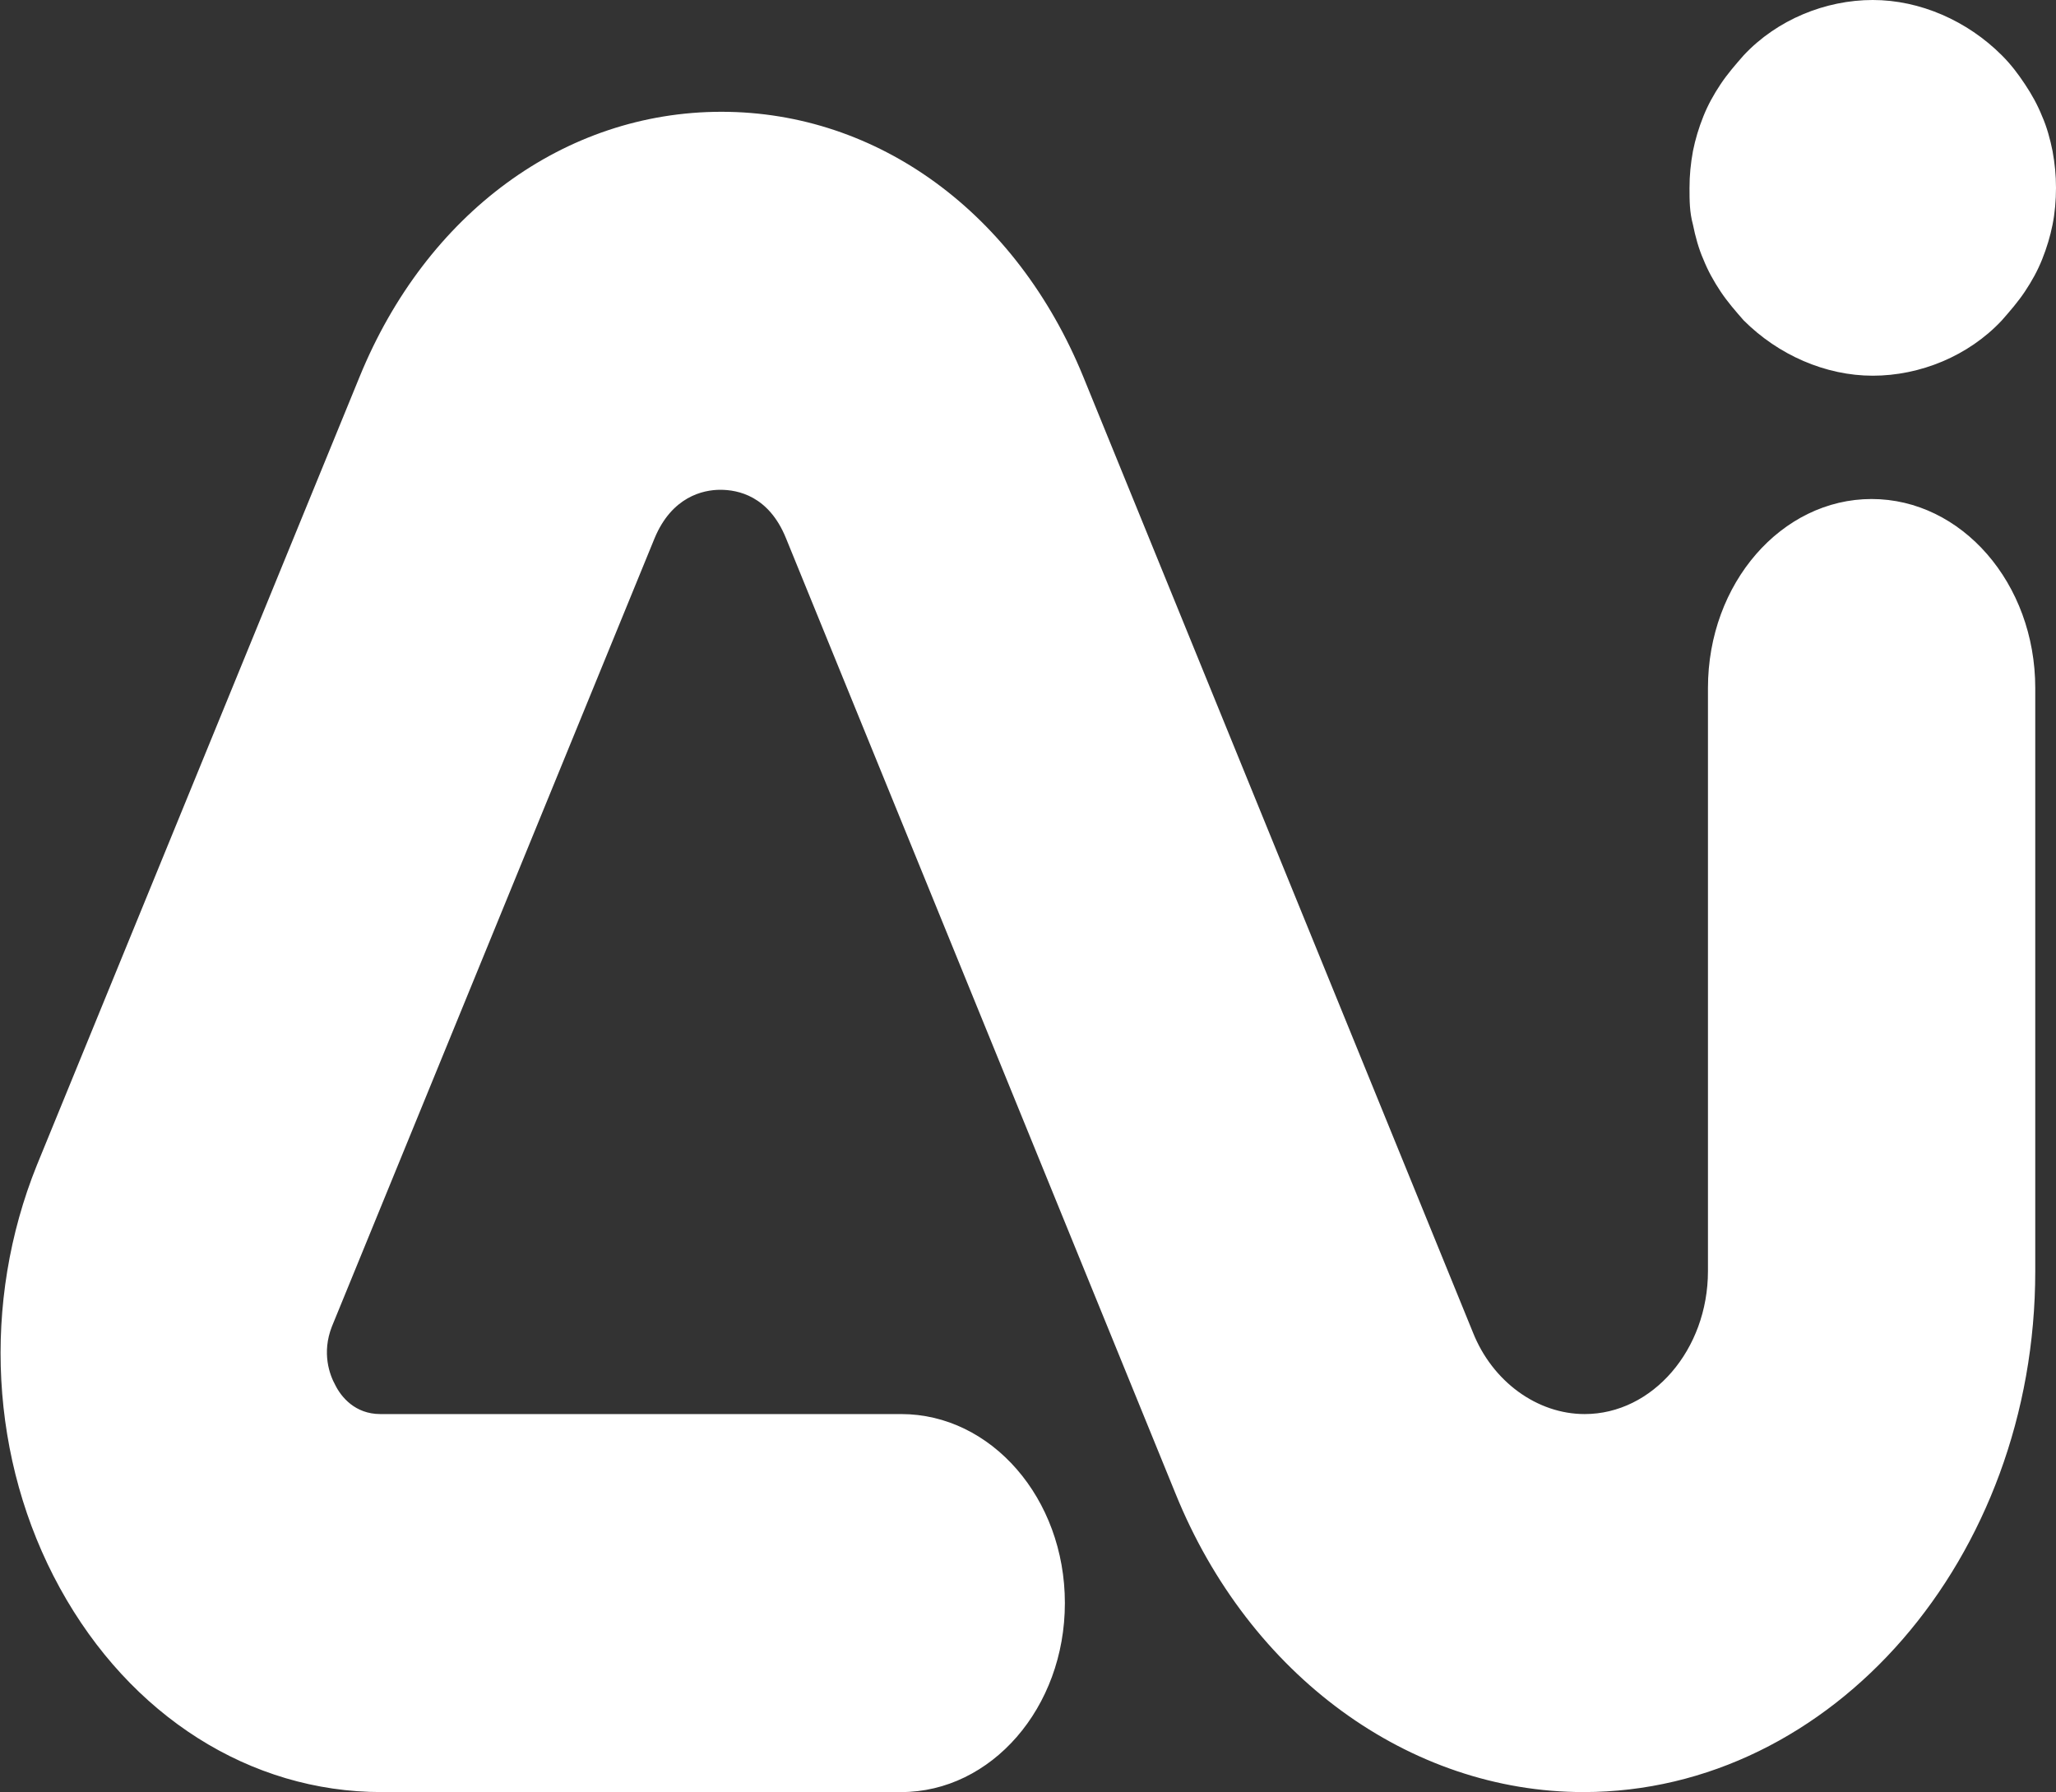
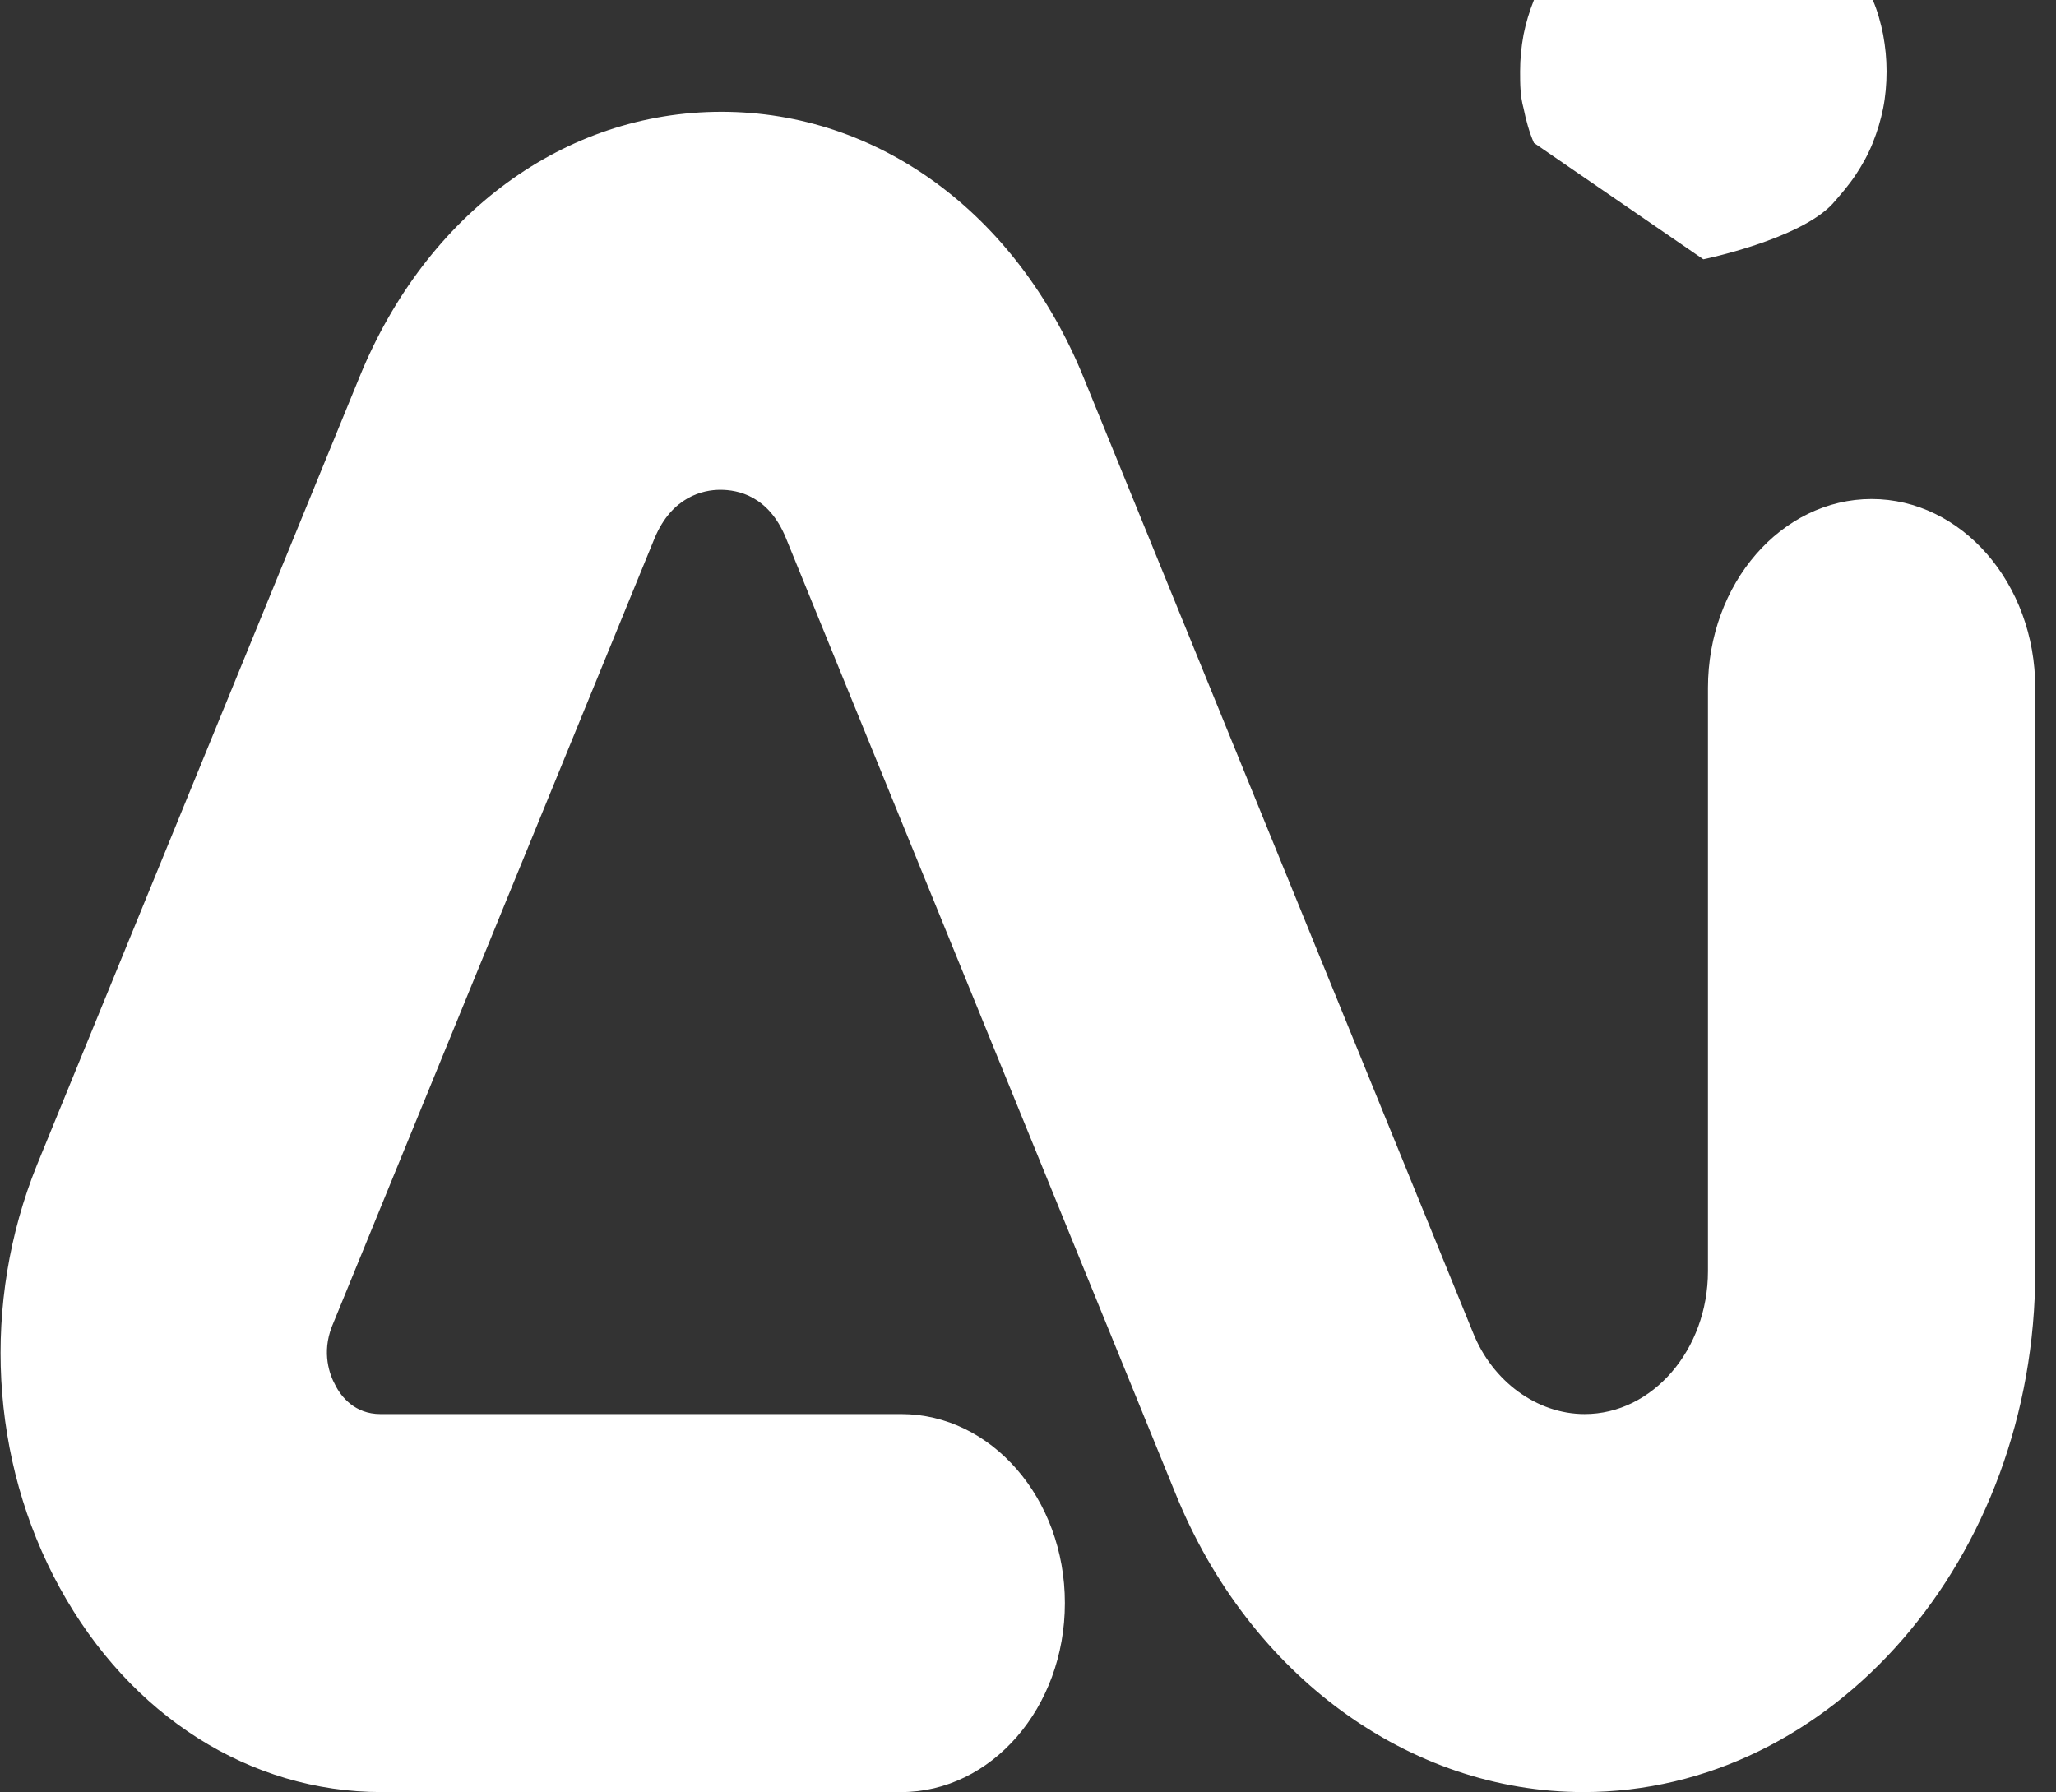
<svg xmlns="http://www.w3.org/2000/svg" id="_レイヤー_2" viewBox="0 0 17.84 15.55">
  <rect x="0" y="0" width="17.84" height="15.55" fill="#333333" stroke="none" />
  <defs>
    <style>.cls-1{fill:#fff;}</style>
  </defs>
  <g id="_レイヤー_1-2">
-     <path class="cls-1" d="m3.3,15.55h4.52c.78,0,1.42-.73,1.42-1.64s-.64-1.64-1.42-1.64H3.3c-.22,0-.34-.15-.39-.25-.05-.09-.12-.28-.03-.51l2.8-6.84c.15-.36.42-.42.57-.42s.42.05.57.42l3.38,8.29c.64,1.58,2.03,2.59,3.54,2.59,2.16,0,3.92-2.03,3.92-4.52v-5.06c0-.91-.64-1.64-1.42-1.64s-1.42.73-1.42,1.64v5.06c0,.68-.48,1.24-1.07,1.24-.41,0-.8-.28-.97-.71l-3.38-8.29c-.58-1.42-1.78-2.3-3.14-2.3s-2.56.88-3.14,2.3L.32,10.11c-.48,1.19-.41,2.56.2,3.67.61,1.11,1.65,1.77,2.79,1.77ZM14.78,2.25c.04.1.09.19.15.28.06.09.13.17.2.25.3.3.71.48,1.12.48s.83-.17,1.12-.48c.07-.08.14-.16.2-.25.06-.09.11-.18.15-.28.04-.1.07-.2.09-.3.02-.1.03-.21.03-.32s-.01-.21-.03-.32c-.02-.1-.05-.21-.09-.3-.04-.1-.09-.19-.15-.28-.06-.09-.12-.17-.2-.25-.3-.3-.71-.48-1.12-.48s-.83.17-1.12.48c-.07.08-.14.16-.2.25-.06.09-.11.18-.15.28-.04.1-.07.2-.09.3-.02.11-.03.21-.03.32s0,.21.03.32c.02.1.05.21.09.3Z" />
+     <path class="cls-1" d="m3.3,15.55h4.52c.78,0,1.42-.73,1.42-1.64s-.64-1.64-1.42-1.64H3.3c-.22,0-.34-.15-.39-.25-.05-.09-.12-.28-.03-.51l2.8-6.84c.15-.36.42-.42.57-.42s.42.05.57.42l3.38,8.29c.64,1.58,2.03,2.59,3.54,2.59,2.16,0,3.92-2.03,3.92-4.52v-5.06c0-.91-.64-1.64-1.42-1.64s-1.42.73-1.42,1.64v5.06c0,.68-.48,1.24-1.07,1.24-.41,0-.8-.28-.97-.71l-3.38-8.29c-.58-1.42-1.78-2.3-3.14-2.3s-2.56.88-3.14,2.3L.32,10.11c-.48,1.19-.41,2.56.2,3.67.61,1.11,1.65,1.77,2.79,1.77ZM14.78,2.25s.83-.17,1.12-.48c.07-.08.14-.16.2-.25.06-.09.11-.18.15-.28.04-.1.07-.2.09-.3.02-.1.03-.21.03-.32s-.01-.21-.03-.32c-.02-.1-.05-.21-.09-.3-.04-.1-.09-.19-.15-.28-.06-.09-.12-.17-.2-.25-.3-.3-.71-.48-1.12-.48s-.83.17-1.12.48c-.07.08-.14.16-.2.25-.06.09-.11.18-.15.28-.04.1-.07.2-.09.3-.02.11-.03.21-.03.32s0,.21.03.32c.02.1.05.21.09.3Z" />
  </g>
</svg>